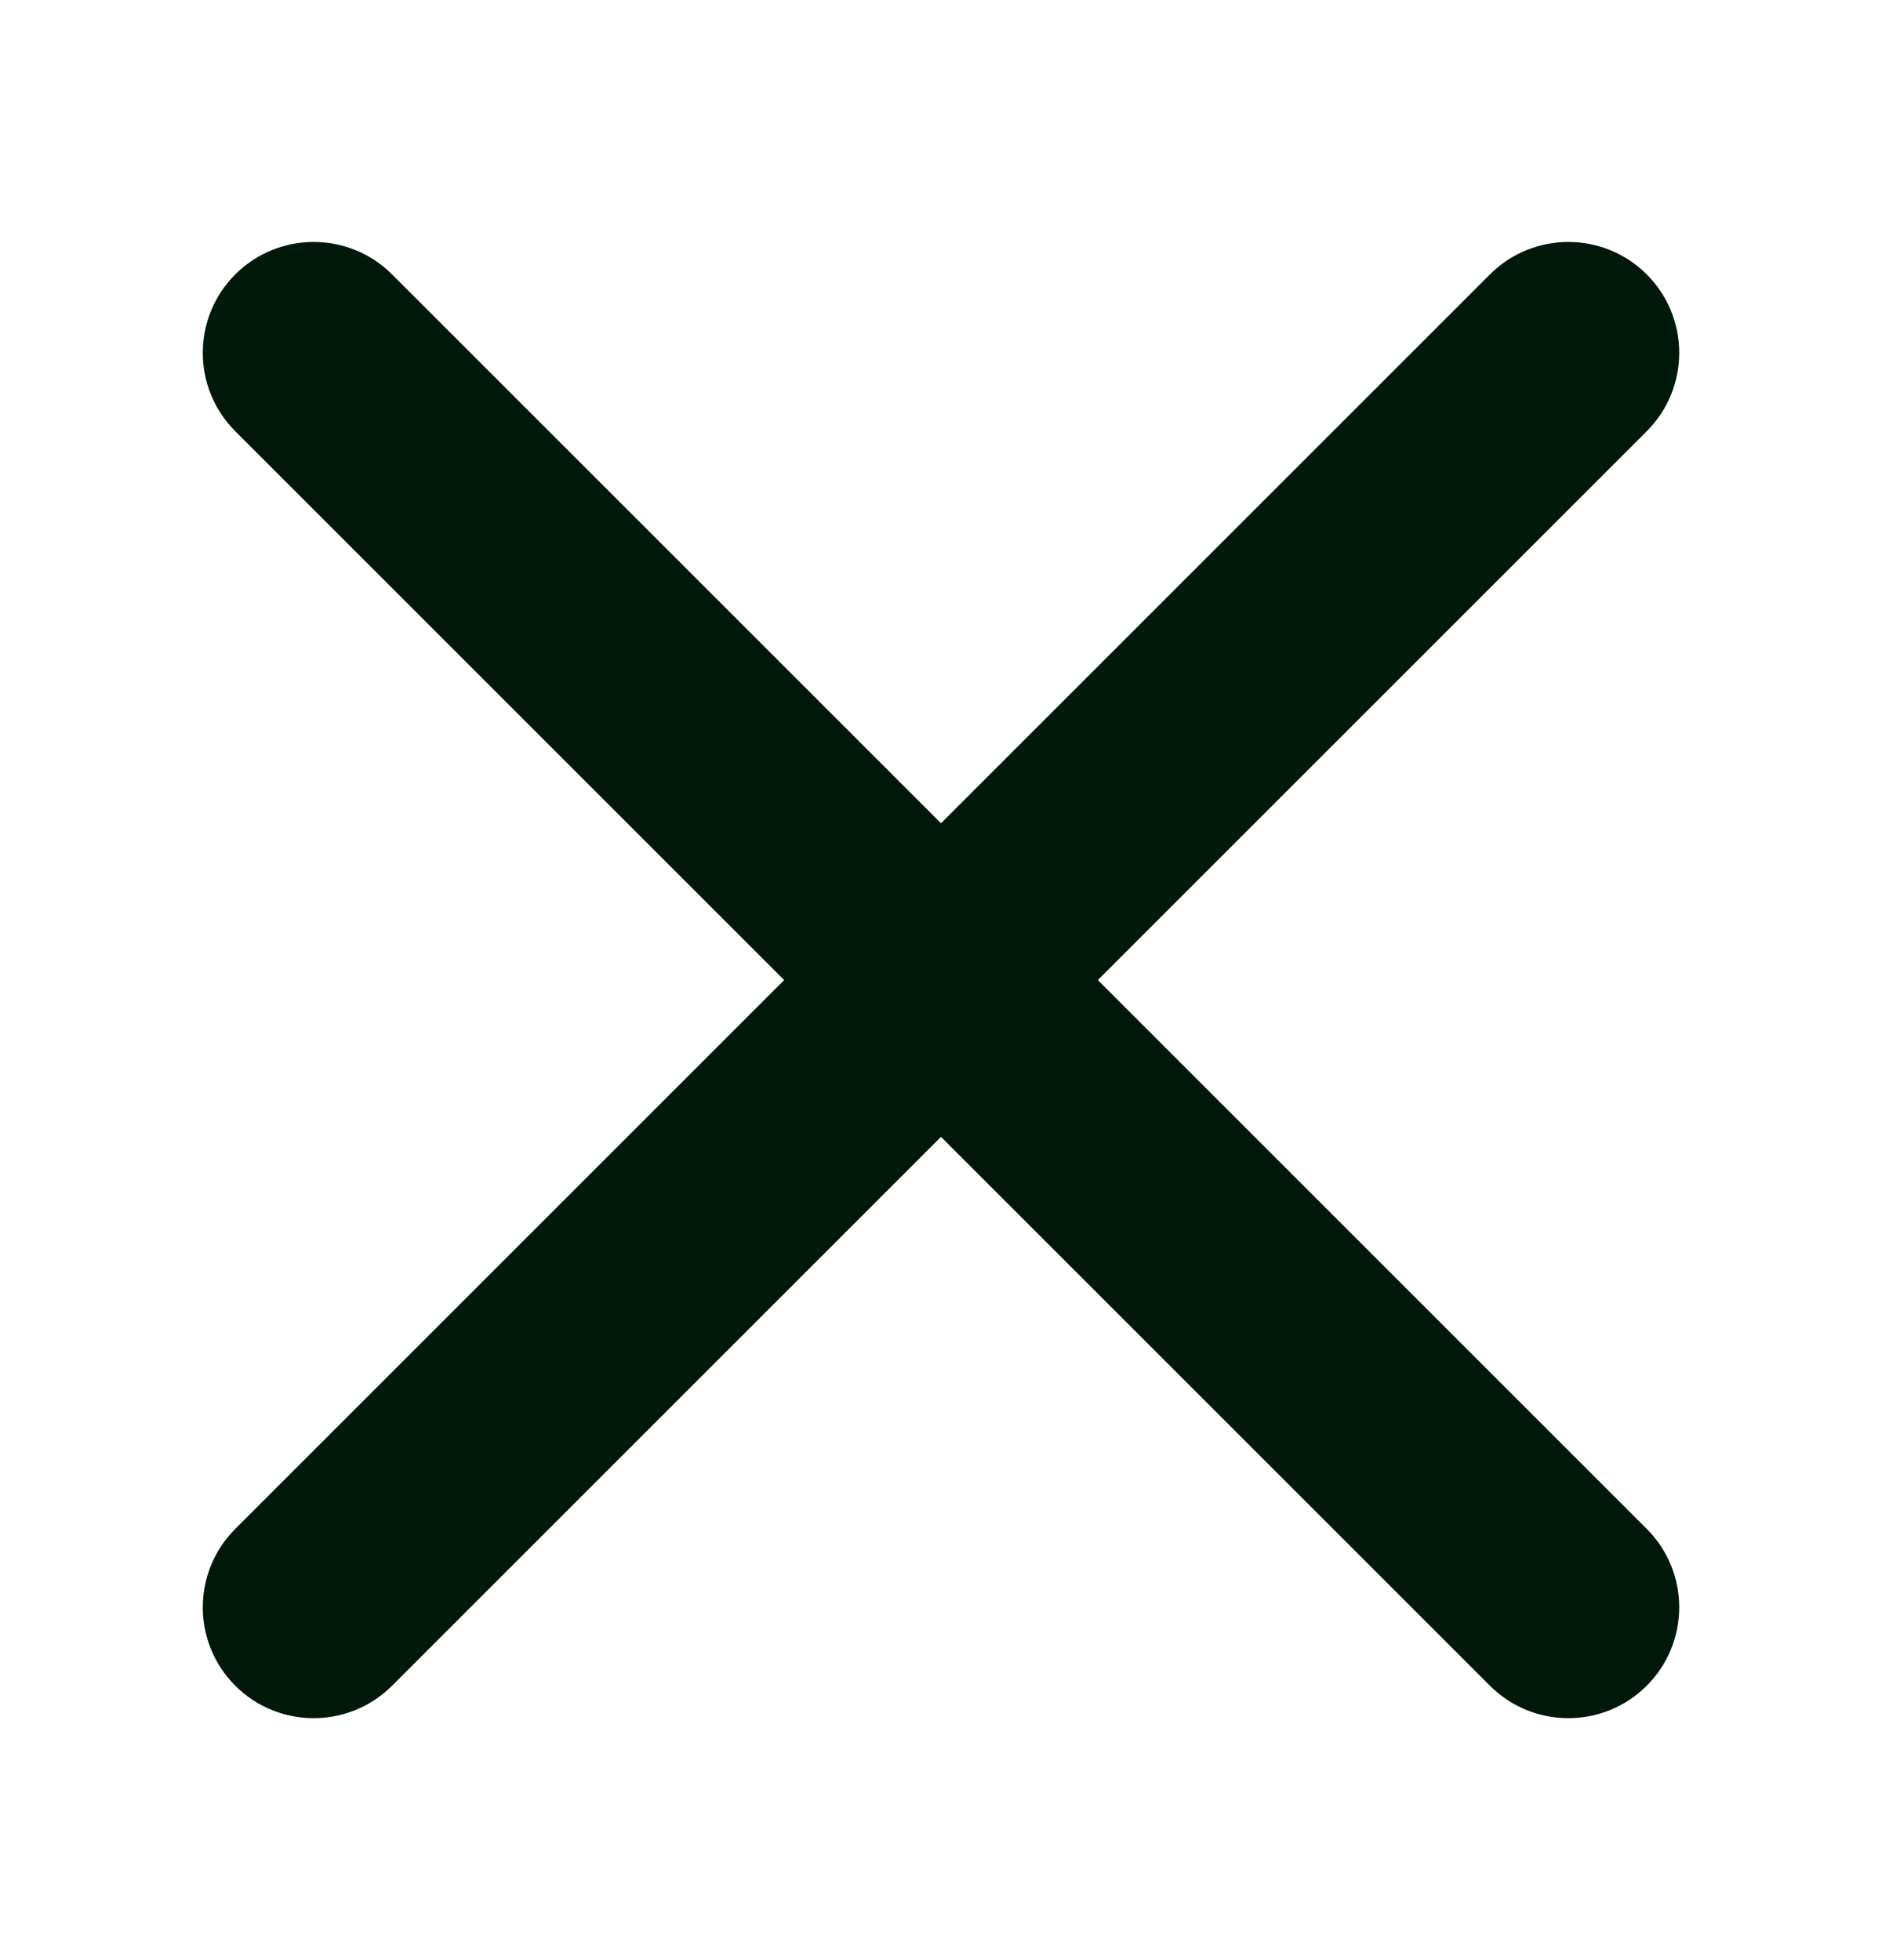
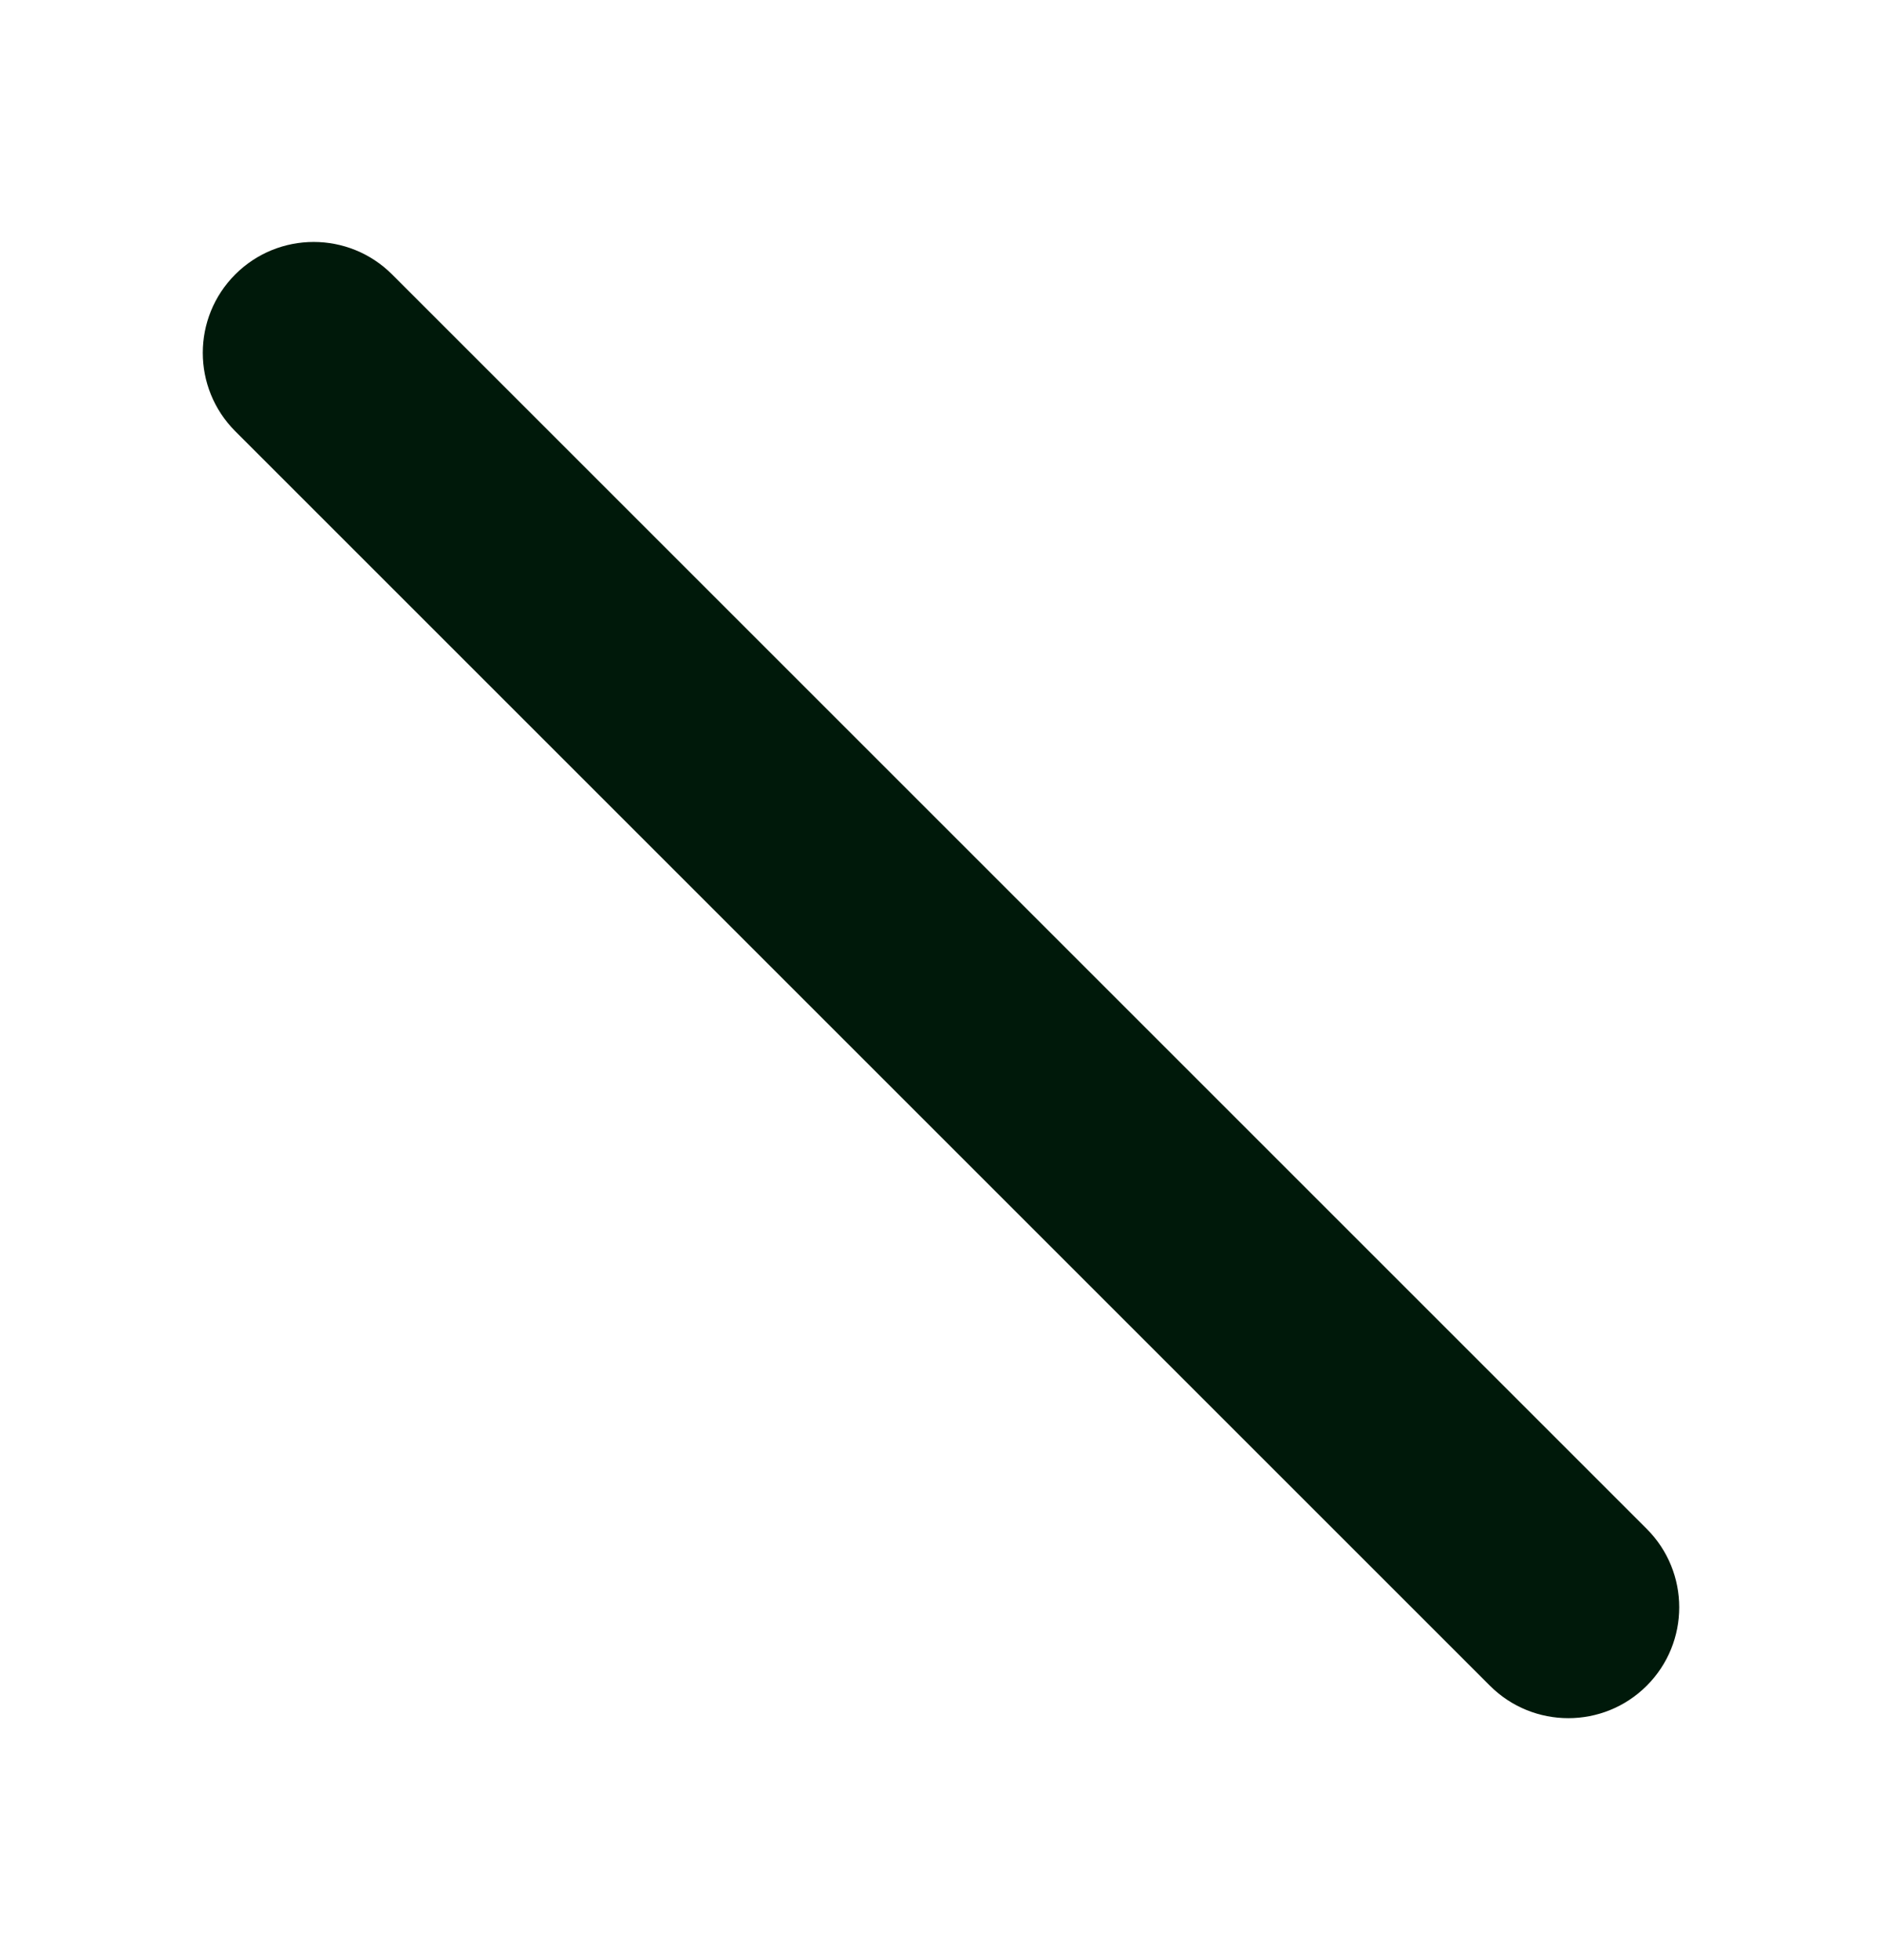
<svg xmlns="http://www.w3.org/2000/svg" width="24" height="25" viewBox="0 0 24 25" fill="none">
  <path fill-rule="evenodd" clip-rule="evenodd" d="M3 3.5C3.552 2.948 4.448 2.948 5 3.5L21 19.5C21.552 20.052 21.552 20.948 21 21.5C20.448 22.052 19.552 22.052 19 21.5L3 5.5C2.448 4.948 2.448 4.052 3 3.5Z" fill="#00190A" />
-   <path fill-rule="evenodd" clip-rule="evenodd" d="M3 21.5C2.448 20.948 2.448 20.052 3 19.5L19 3.5C19.552 2.948 20.448 2.948 21 3.5C21.552 4.052 21.552 4.948 21 5.5L5 21.5C4.448 22.052 3.552 22.052 3 21.5Z" fill="#00190A" />
</svg>